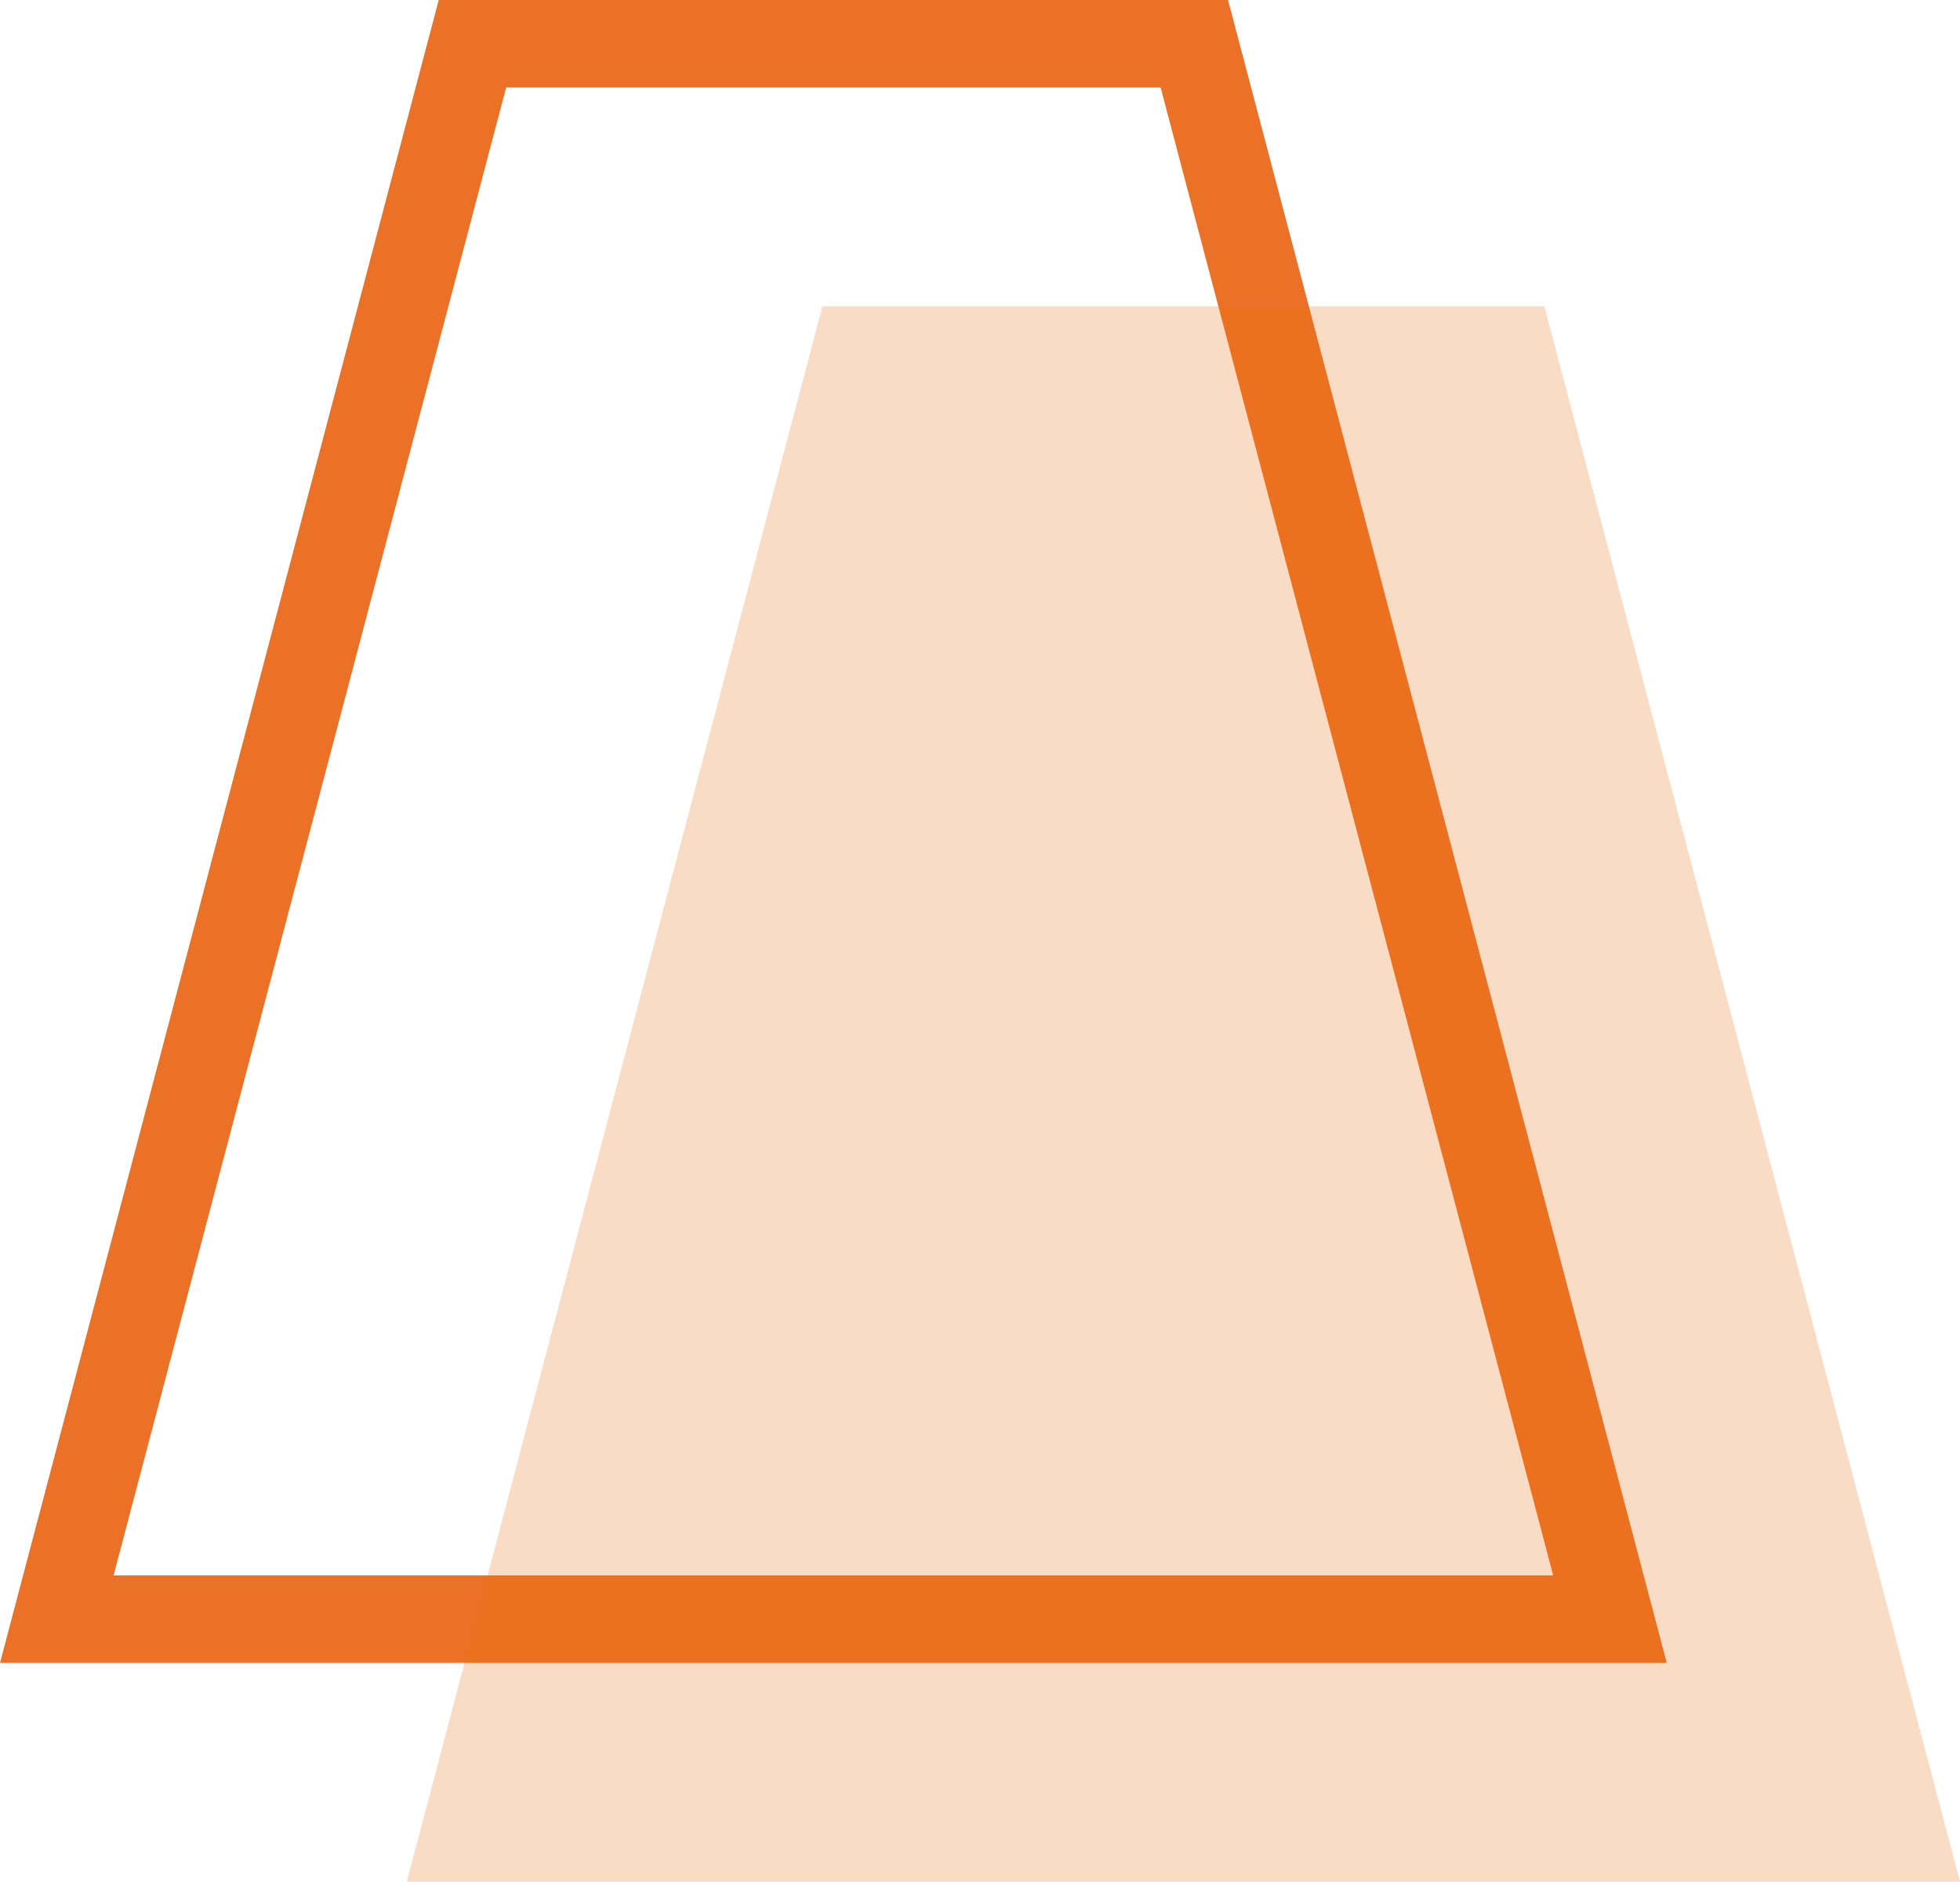
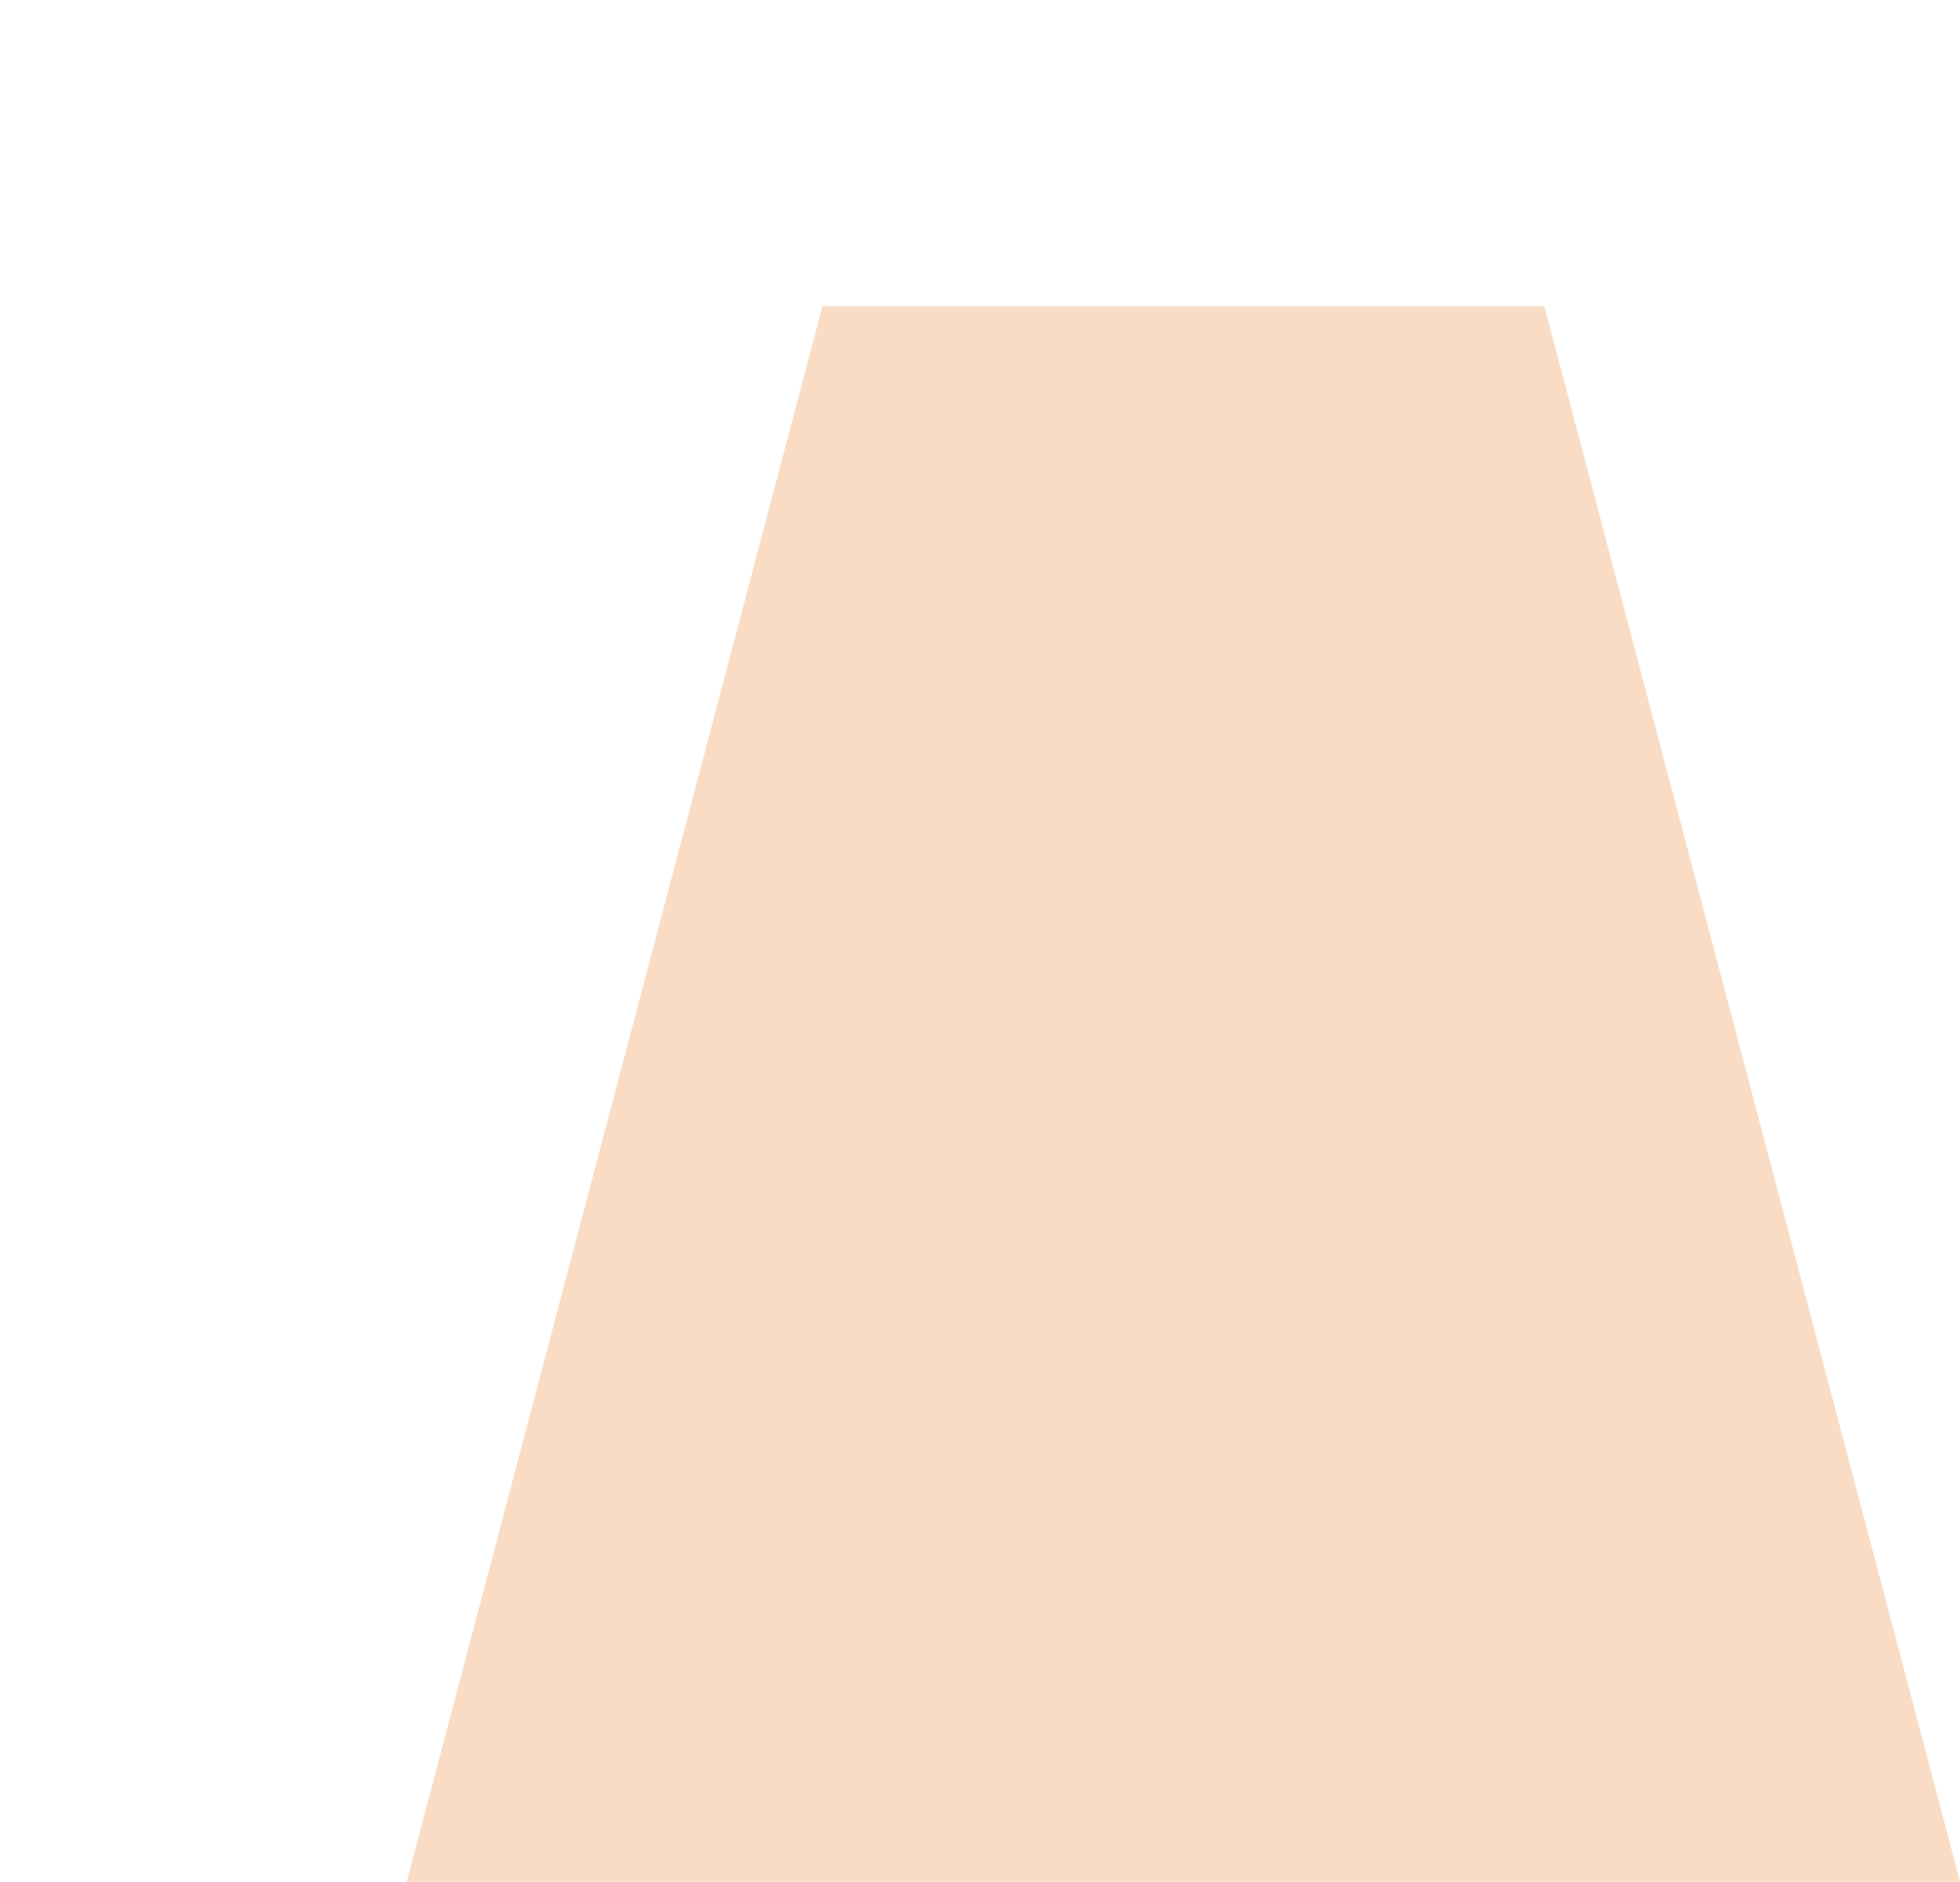
<svg xmlns="http://www.w3.org/2000/svg" width="89.596" height="86" viewBox="0 0 89.596 86">
  <g id="Group_258" data-name="Group 258" transform="translate(-911.404 -1804)">
-     <path id="Path_979" data-name="Path 979" d="M873.926,1799.015l-19,72h71l-19-72Z" transform="translate(59.074 6.985)" fill="none" stroke="#eb7126" stroke-width="4" />
-     <path id="Path_982" data-name="Path 982" d="M873.926,1799.015l-19,72h71l-19-72Z" transform="translate(75.074 18.985)" fill="rgba(239,115,20,0.25)" />
+     <path id="Path_982" data-name="Path 982" d="M873.926,1799.015l-19,72h71l-19-72" transform="translate(75.074 18.985)" fill="rgba(239,115,20,0.25)" />
  </g>
</svg>